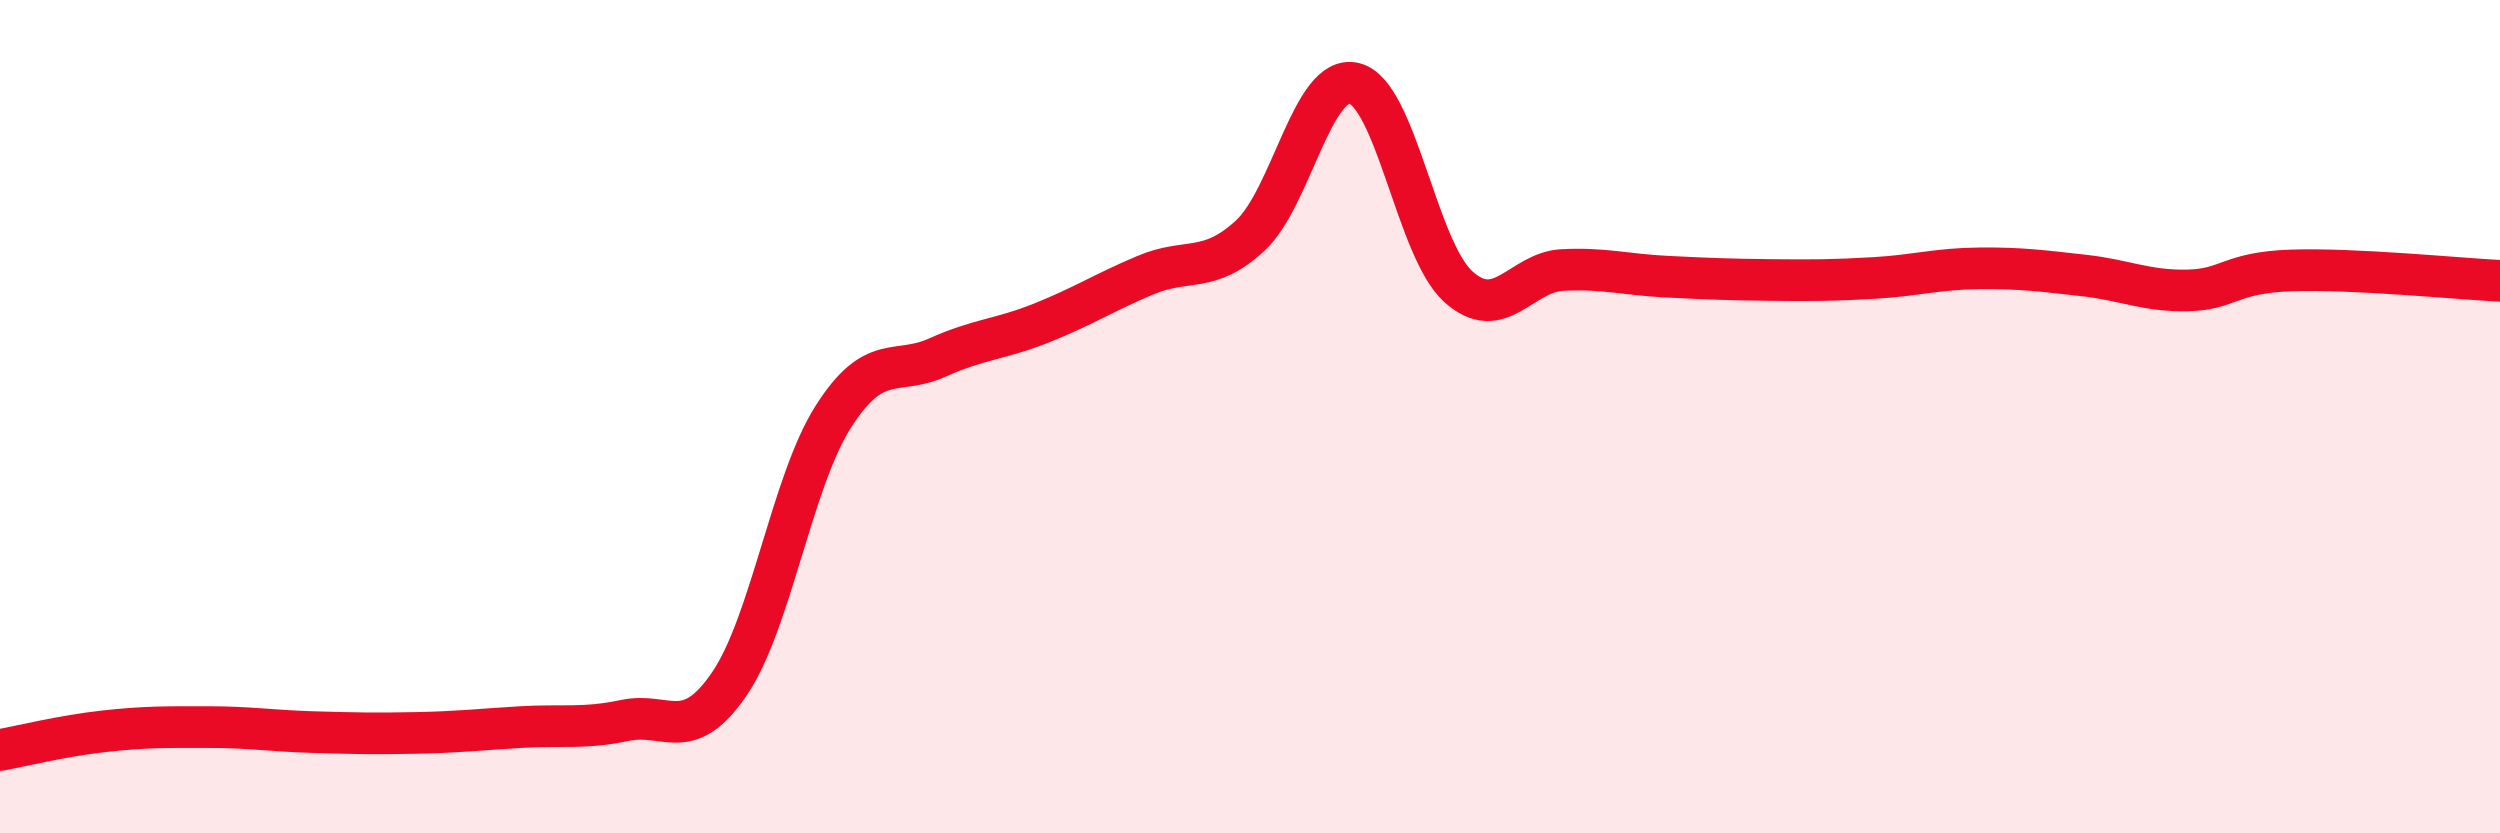
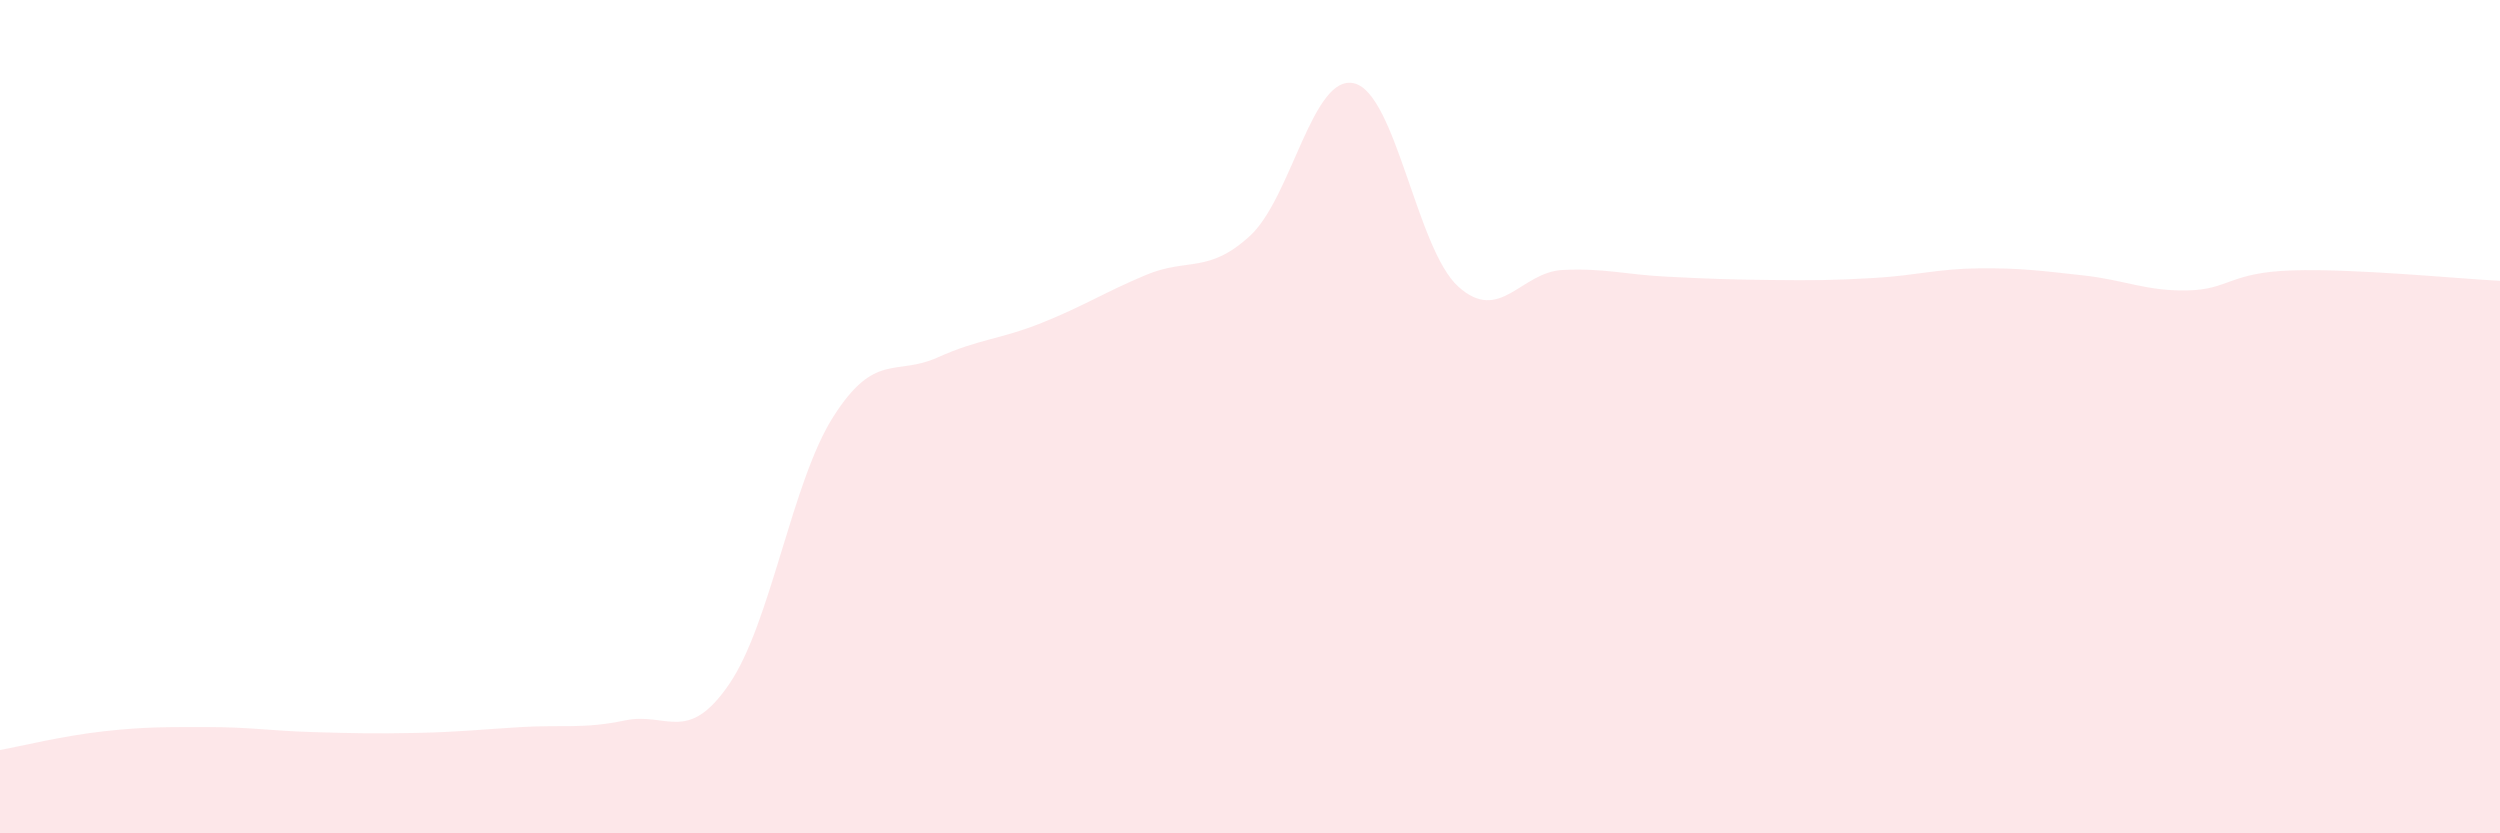
<svg xmlns="http://www.w3.org/2000/svg" width="60" height="20" viewBox="0 0 60 20">
  <path d="M 0,18 C 0.5,17.91 1.5,17.66 2.5,17.55 C 3.5,17.44 4,17.45 5,17.45 C 6,17.45 6.5,17.54 7.5,17.57 C 8.5,17.6 9,17.61 10,17.59 C 11,17.57 11.5,17.51 12.5,17.45 C 13.5,17.39 14,17.5 15,17.29 C 16,17.08 16.5,17.88 17.5,16.42 C 18.5,14.96 19,11.57 20,10 C 21,8.43 21.5,9.03 22.5,8.58 C 23.5,8.13 24,8.15 25,7.75 C 26,7.35 26.5,7.02 27.5,6.6 C 28.5,6.18 29,6.58 30,5.66 C 31,4.74 31.5,1.76 32.5,2 C 33.5,2.24 34,5.98 35,6.88 C 36,7.78 36.5,6.53 37.5,6.48 C 38.5,6.43 39,6.59 40,6.64 C 41,6.69 41.5,6.71 42.5,6.72 C 43.5,6.73 44,6.73 45,6.67 C 46,6.61 46.5,6.45 47.5,6.44 C 48.5,6.43 49,6.5 50,6.61 C 51,6.72 51.5,6.99 52.5,6.97 C 53.5,6.95 53.5,6.54 55,6.49 C 56.5,6.44 59,6.69 60,6.74L60 20L0 20Z" fill="#EB0A25" opacity="0.1" stroke-linecap="round" stroke-linejoin="round" />
-   <path d="M 0,18 C 0.5,17.91 1.5,17.66 2.5,17.55 C 3.5,17.44 4,17.45 5,17.45 C 6,17.45 6.5,17.54 7.5,17.57 C 8.5,17.6 9,17.61 10,17.59 C 11,17.57 11.5,17.51 12.5,17.45 C 13.5,17.39 14,17.5 15,17.29 C 16,17.08 16.5,17.88 17.5,16.42 C 18.5,14.96 19,11.57 20,10 C 21,8.43 21.5,9.03 22.5,8.58 C 23.5,8.13 24,8.15 25,7.75 C 26,7.35 26.5,7.02 27.5,6.6 C 28.5,6.18 29,6.58 30,5.66 C 31,4.74 31.5,1.76 32.5,2 C 33.5,2.24 34,5.98 35,6.88 C 36,7.78 36.5,6.53 37.5,6.48 C 38.5,6.43 39,6.59 40,6.64 C 41,6.69 41.5,6.71 42.5,6.72 C 43.5,6.73 44,6.73 45,6.67 C 46,6.61 46.5,6.45 47.5,6.44 C 48.5,6.43 49,6.5 50,6.61 C 51,6.72 51.5,6.99 52.5,6.97 C 53.5,6.95 53.5,6.54 55,6.49 C 56.5,6.44 59,6.69 60,6.74" stroke="#EB0A25" stroke-width="1" fill="none" stroke-linecap="round" stroke-linejoin="round" />
</svg>